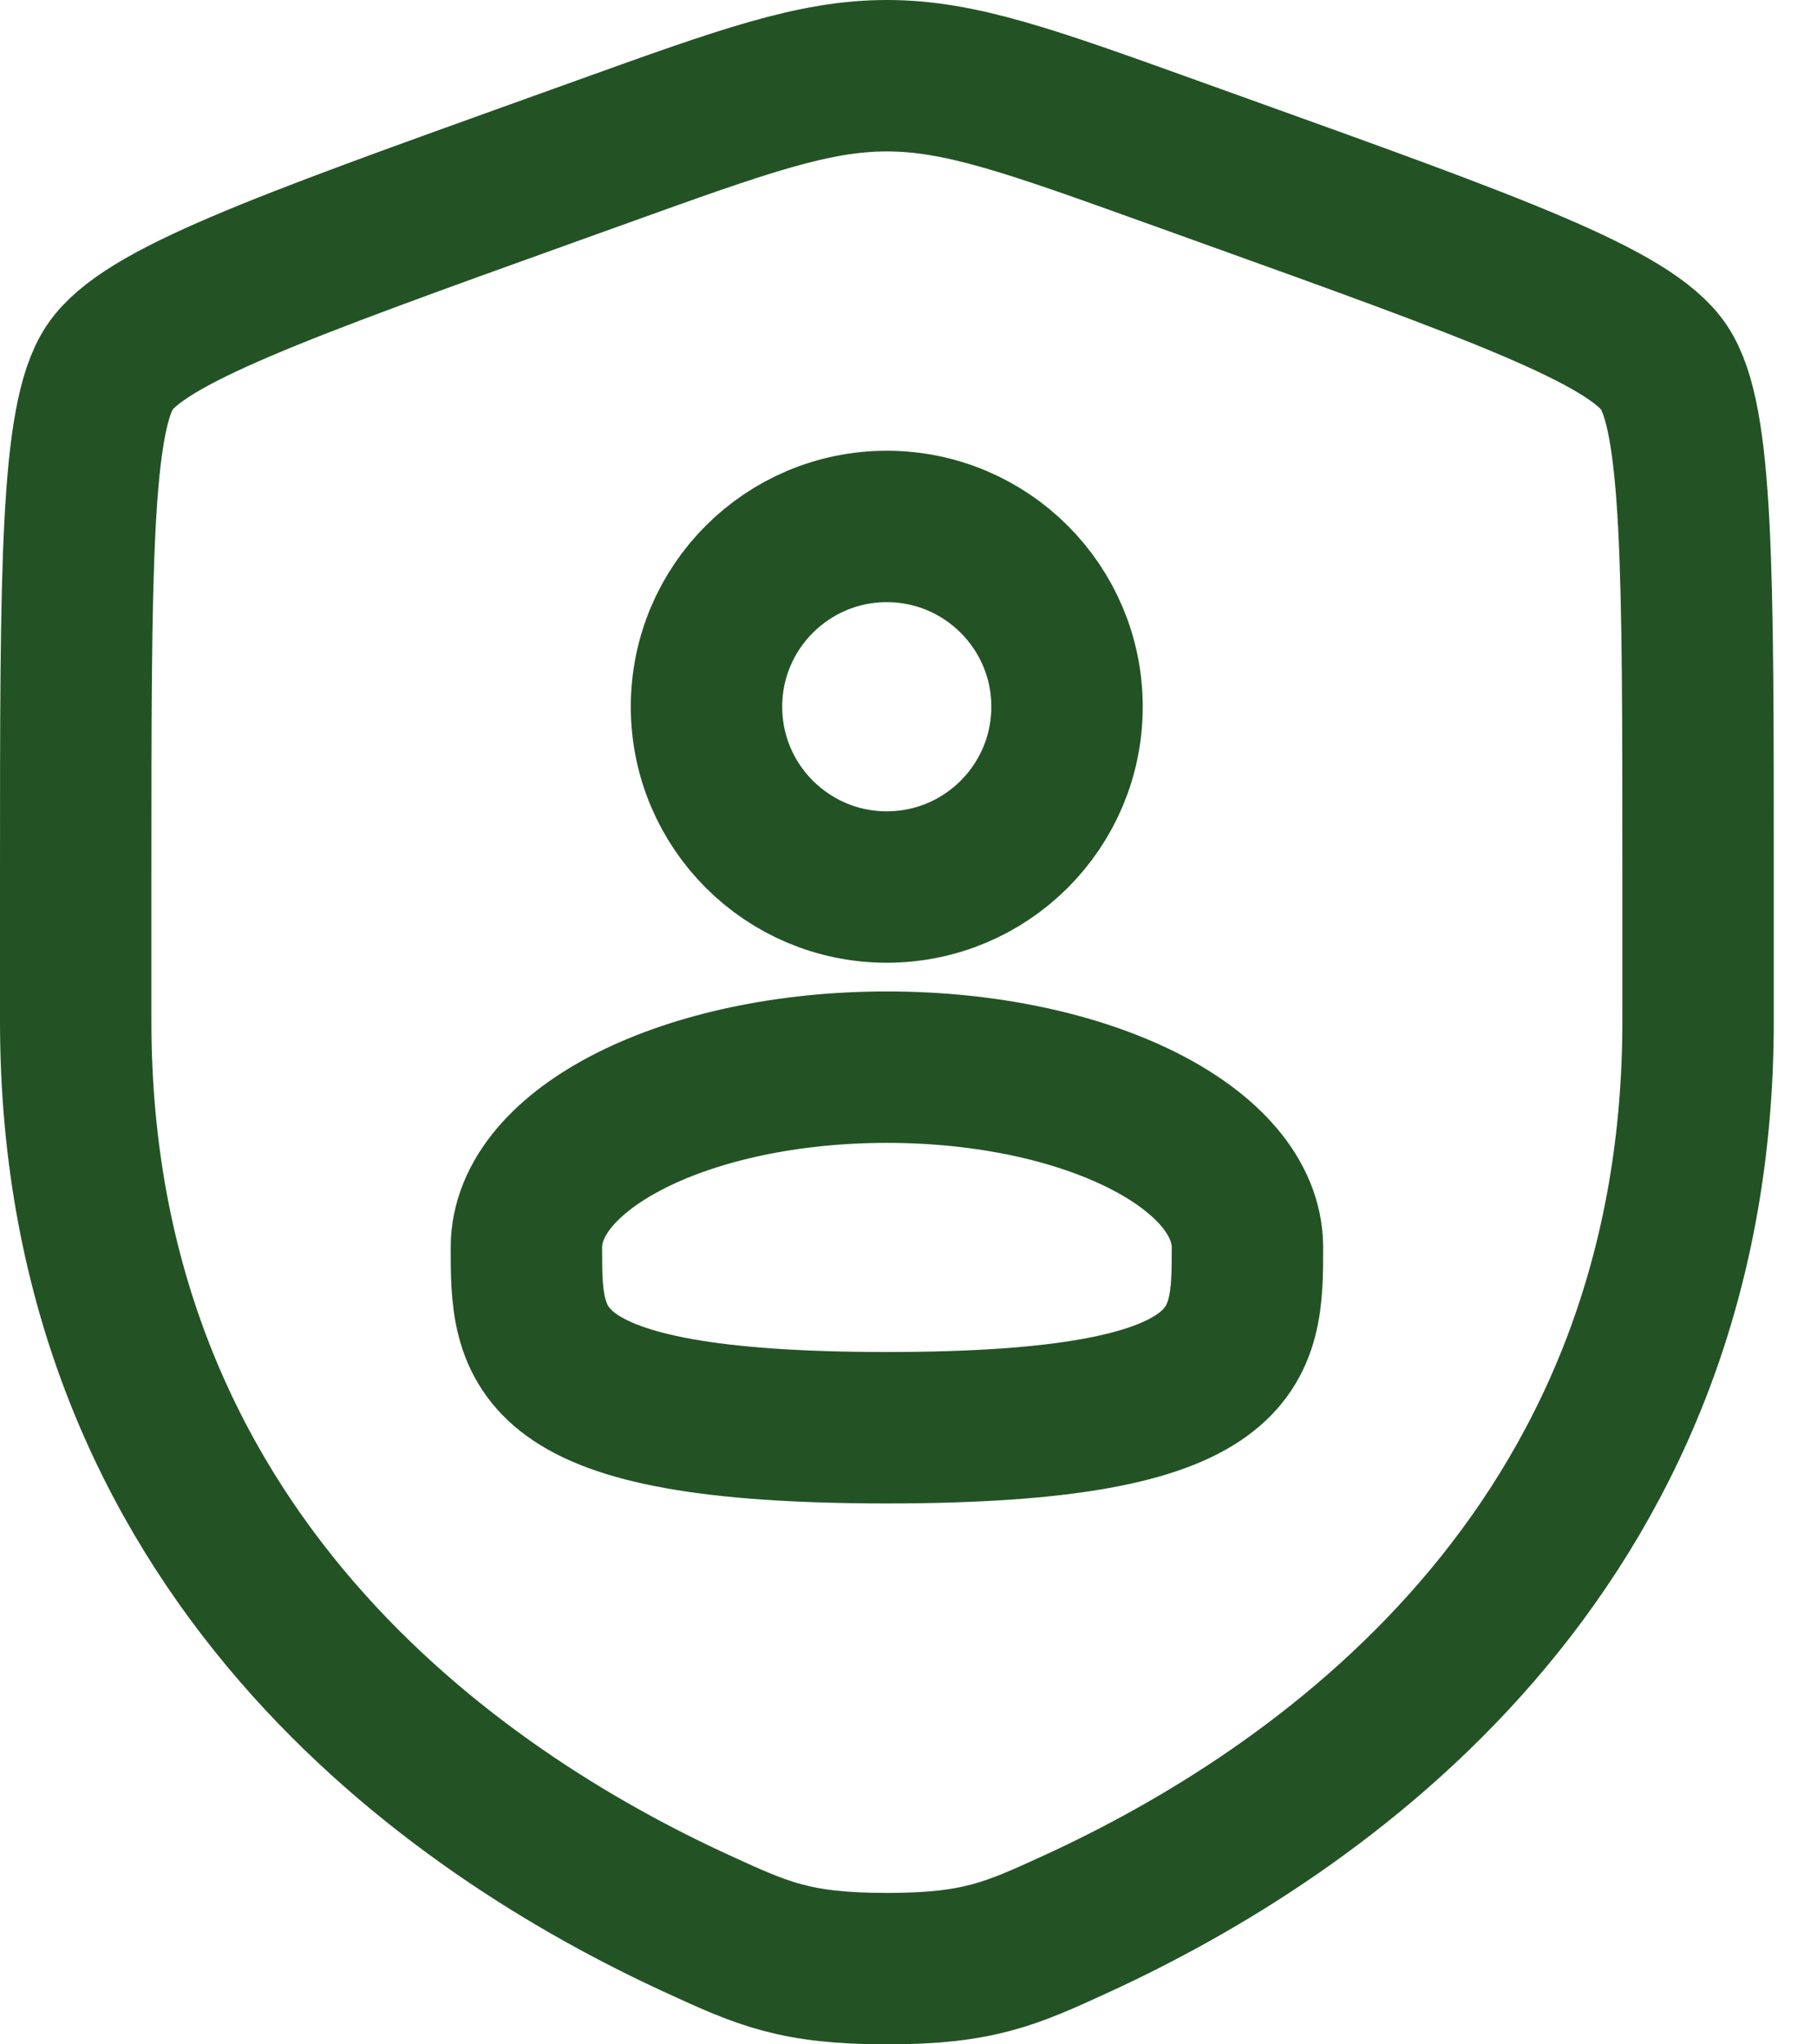
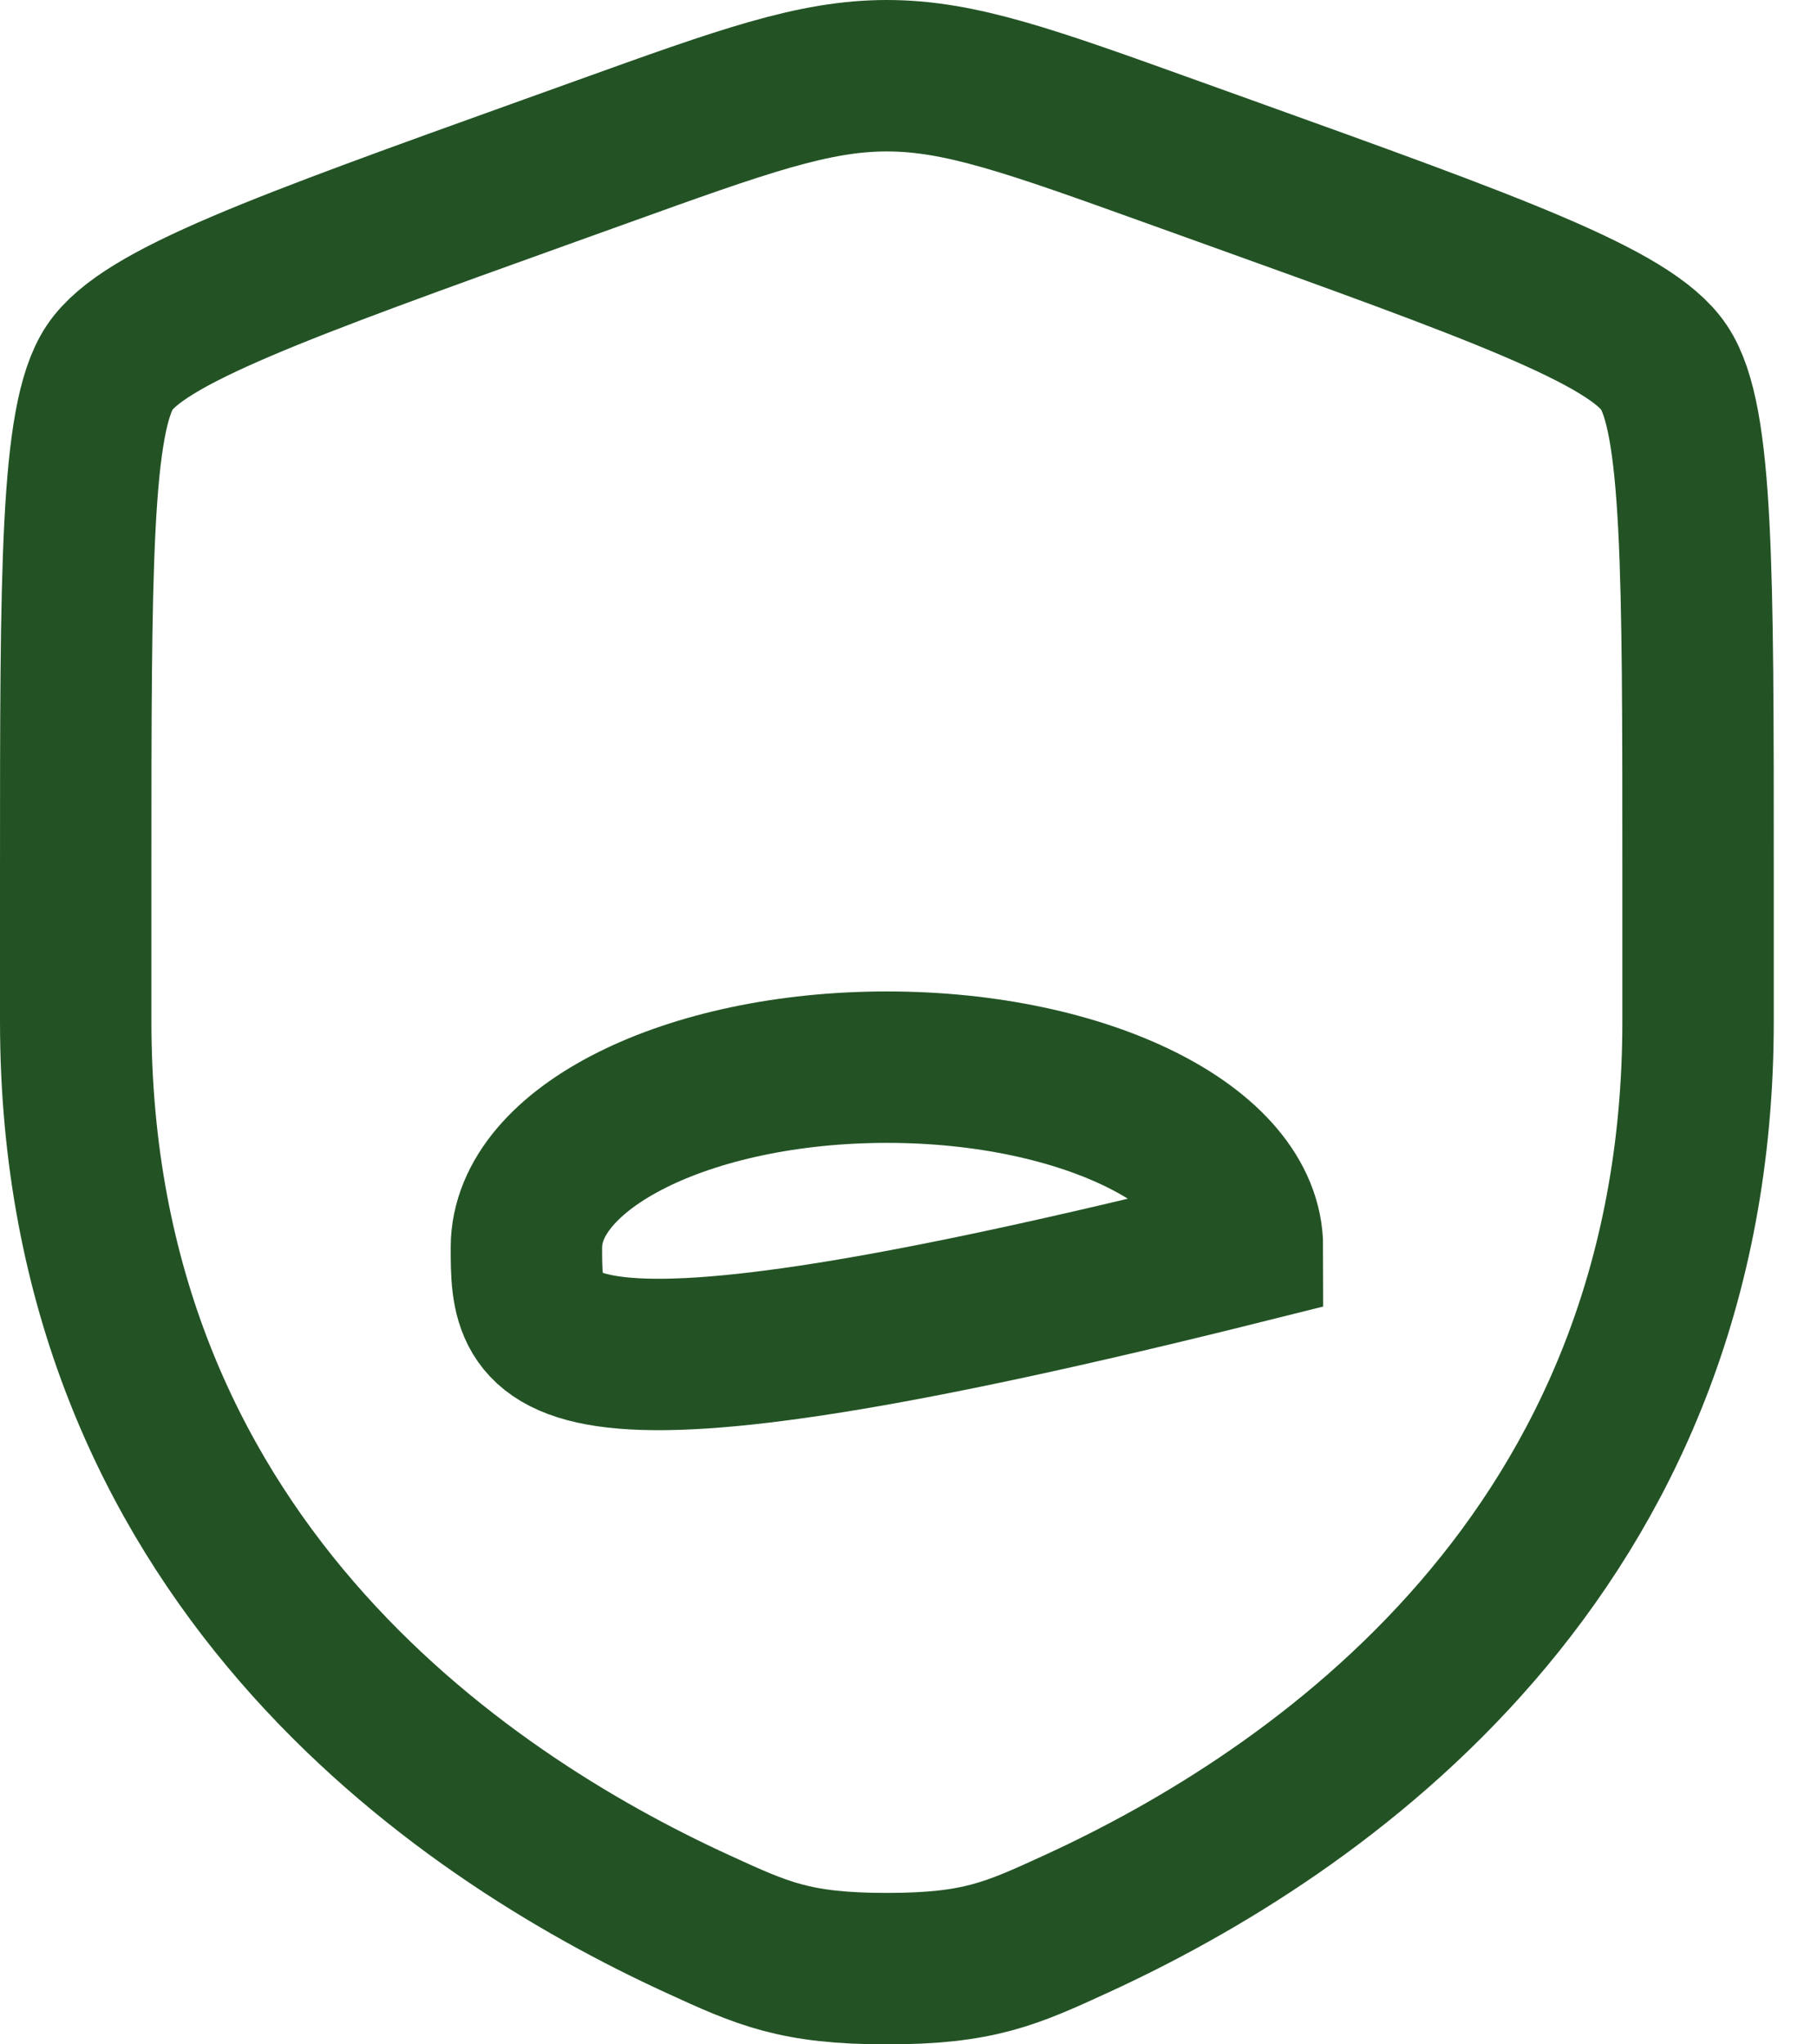
<svg xmlns="http://www.w3.org/2000/svg" width="24" height="27" viewBox="0 0 24 27" fill="none">
  <g id="Group 64">
    <path id="Vector" d="M1 11.521C1 7.524 1 5.525 1.449 4.853C1.899 4.181 3.688 3.537 7.268 2.251L7.95 2.006C9.815 1.335 10.748 1 11.714 1C12.68 1 13.613 1.335 15.479 2.006L16.161 2.251C19.74 3.537 21.53 4.181 21.979 4.853C22.429 5.525 22.429 7.524 22.429 11.521C22.429 12.124 22.429 12.779 22.429 13.489C22.429 20.537 17.382 23.957 14.216 25.409C13.357 25.803 12.928 26 11.714 26C10.501 26 10.071 25.803 9.213 25.409C6.046 23.957 1 20.537 1 13.489C1 12.779 1 12.124 1 11.521Z" stroke="#235325" stroke-width="2" />
-     <path id="Vector_2" d="M11.713 11.715C13.028 11.715 14.094 10.649 14.094 9.334C14.094 8.019 13.028 6.953 11.713 6.953C10.398 6.953 9.332 8.019 9.332 9.334C9.332 10.649 10.398 11.715 11.713 11.715Z" stroke="#235325" stroke-width="2" />
-     <path id="Vector_3" d="M16.477 16.475C16.477 17.79 16.477 18.856 11.715 18.856C6.953 18.856 6.953 17.79 6.953 16.475C6.953 15.16 9.085 14.094 11.715 14.094C14.345 14.094 16.477 15.16 16.477 16.475Z" stroke="#235325" stroke-width="2" />
+     <path id="Vector_3" d="M16.477 16.475C6.953 18.856 6.953 17.79 6.953 16.475C6.953 15.16 9.085 14.094 11.715 14.094C14.345 14.094 16.477 15.16 16.477 16.475Z" stroke="#235325" stroke-width="2" />
  </g>
</svg>